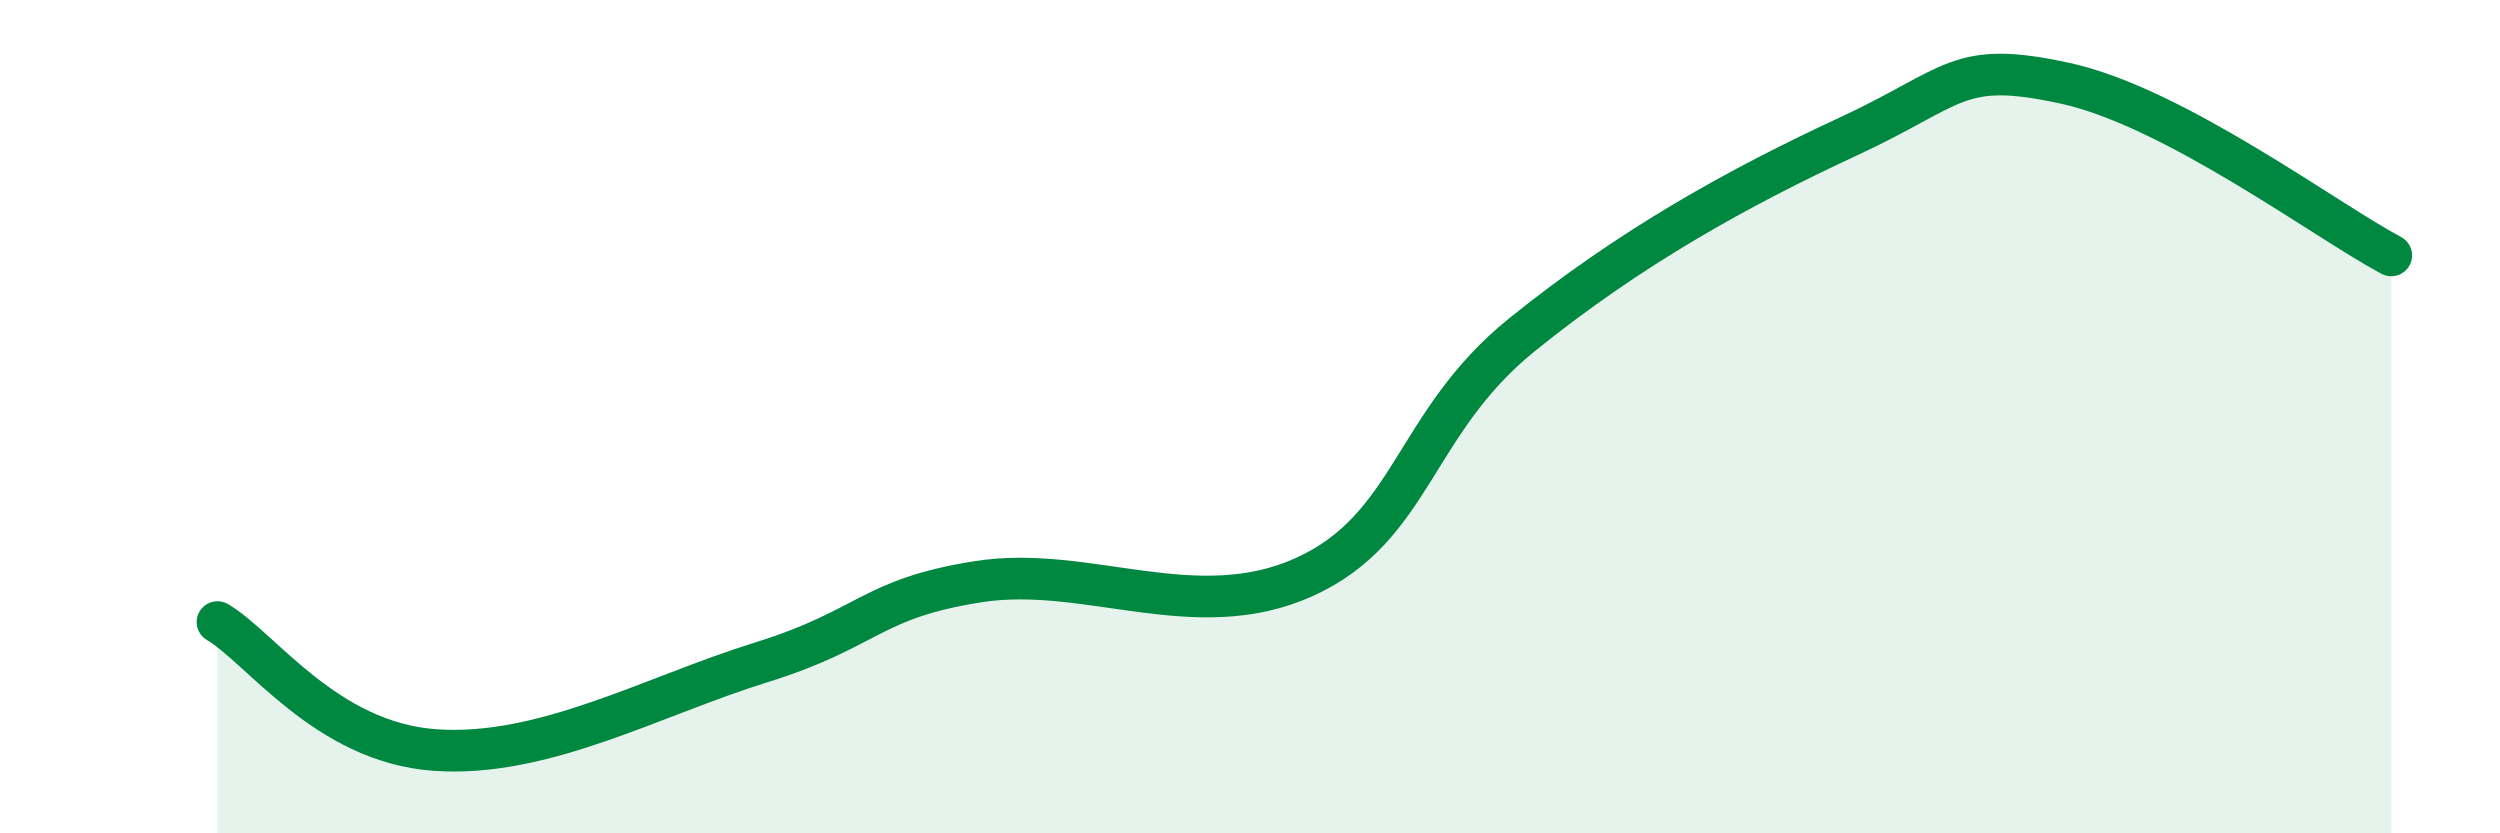
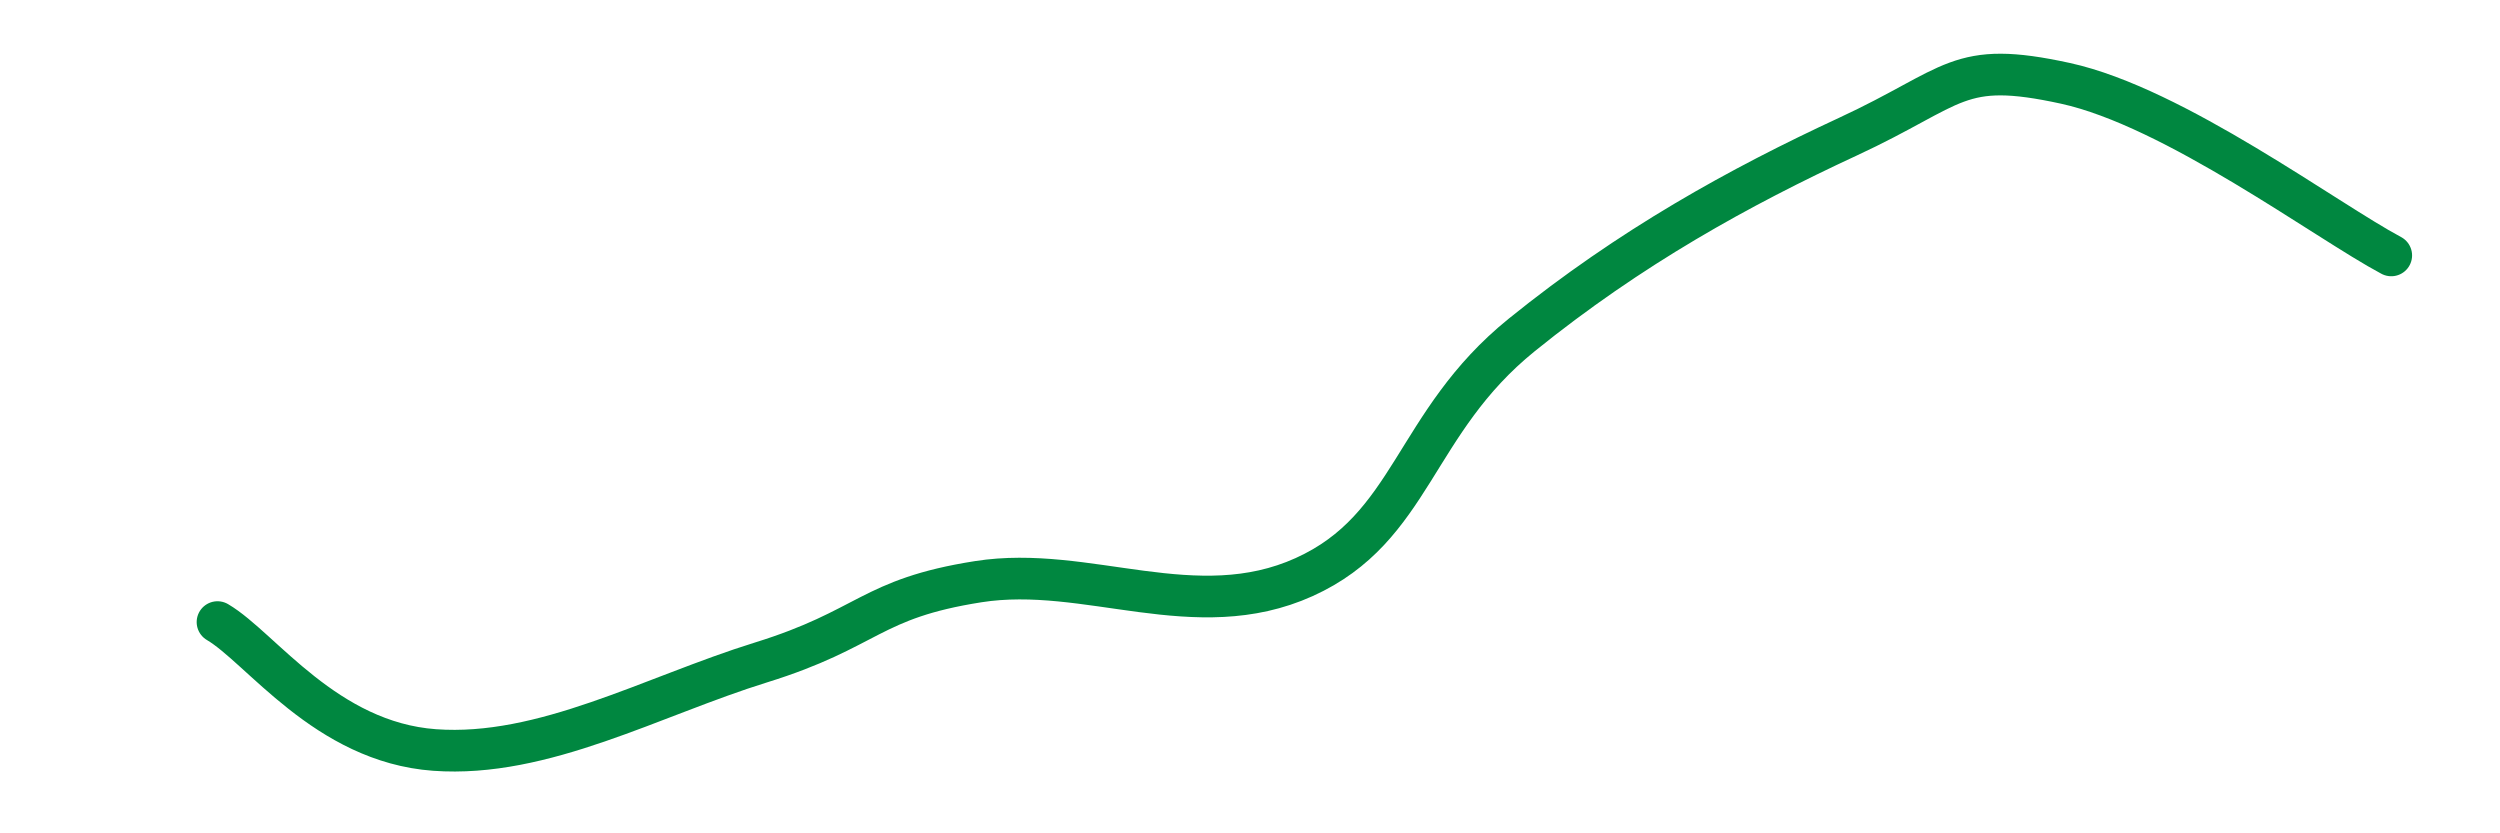
<svg xmlns="http://www.w3.org/2000/svg" width="60" height="20" viewBox="0 0 60 20">
-   <path d="M 5.22,14.93 C 6.26,15.54 7.82,17.81 10.43,18 C 13.04,18.19 15.65,16.71 18.26,15.9 C 20.87,15.09 20.87,14.37 23.48,13.96 C 26.09,13.55 28.69,15.03 31.3,13.85 C 33.91,12.67 33.91,10.15 36.52,8.04 C 39.13,5.93 41.74,4.49 44.35,3.28 C 46.96,2.07 46.96,1.43 49.57,2 C 52.18,2.57 55.83,5.3 57.39,6.13L57.39 20L5.22 20Z" fill="#008740" opacity="0.1" stroke-linecap="round" stroke-linejoin="round" />
  <path d="M 5.22,14.93 C 6.26,15.54 7.82,17.81 10.43,18 C 13.04,18.19 15.65,16.71 18.26,15.9 C 20.87,15.09 20.87,14.37 23.48,13.96 C 26.09,13.55 28.69,15.03 31.3,13.85 C 33.91,12.67 33.91,10.15 36.52,8.04 C 39.13,5.93 41.74,4.49 44.35,3.28 C 46.96,2.07 46.96,1.43 49.57,2 C 52.18,2.57 55.83,5.3 57.39,6.13" stroke="#008740" stroke-width="1" fill="none" stroke-linecap="round" stroke-linejoin="round" />
</svg>